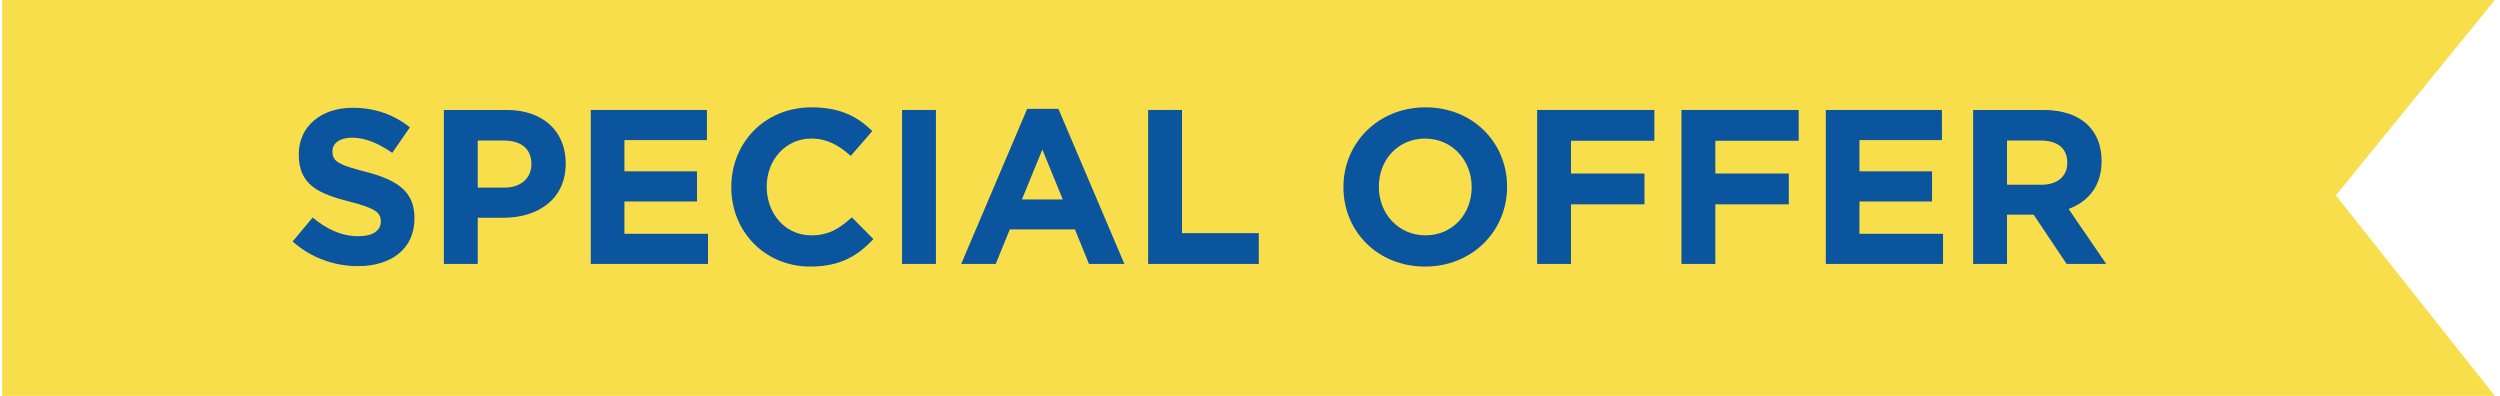
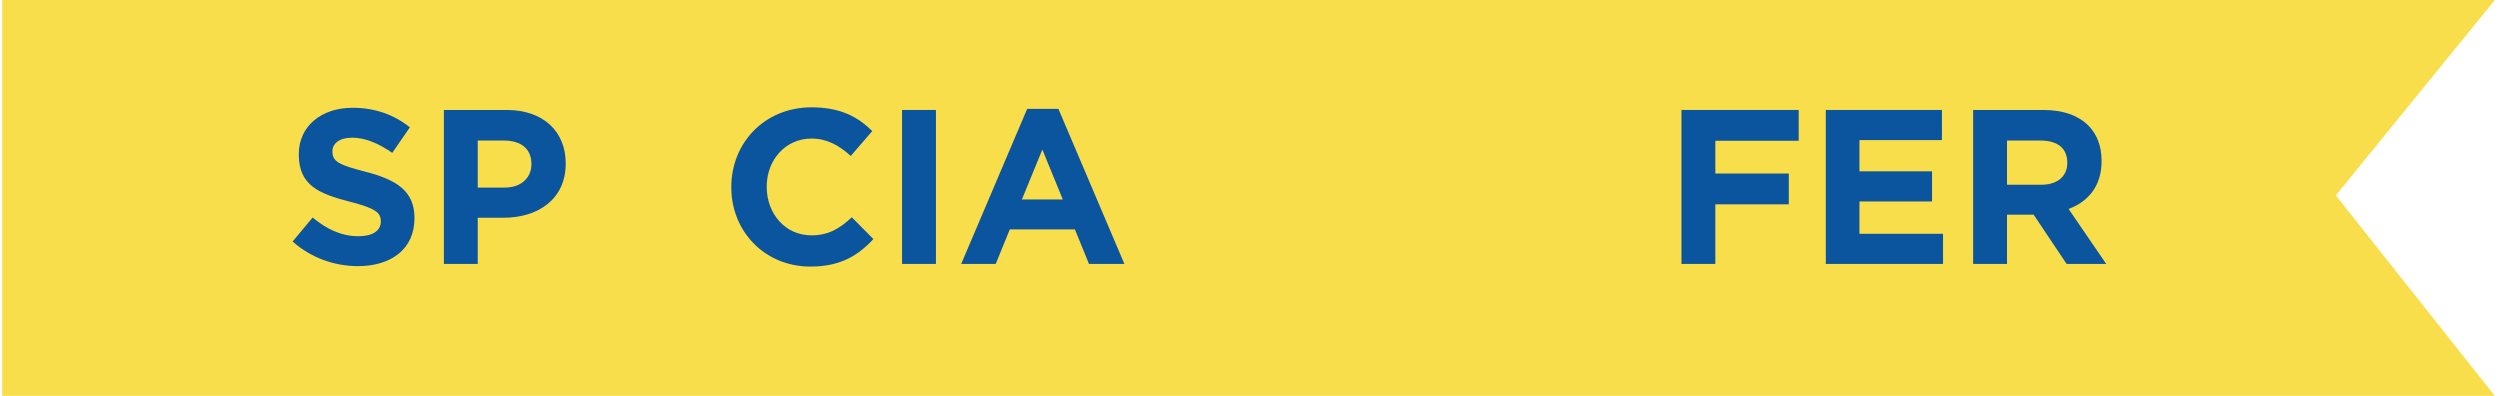
<svg xmlns="http://www.w3.org/2000/svg" width="341" height="54" viewBox="0 0 341 54" fill="none">
  <g id="specialofferFlag" clip-path="url(#clip0_877_333)">
    <path id="Rectangle" fill-rule="evenodd" clip-rule="evenodd" d="M0.297 0L340.297 0L318.609 26.654L340.297 54H0.297V0Z" fill="#F9DE4B" />
    <g id="special offer">
      <path id="Vector" d="M269.137 36V15H278.737C281.407 15 283.477 15.75 284.857 17.13C286.027 18.3 286.657 19.95 286.657 21.93V21.99C286.657 25.38 284.827 27.51 282.157 28.5L287.287 36H281.887L277.387 29.28H273.757V36H269.137ZM273.757 25.2H278.437C280.687 25.2 281.977 24 281.977 22.23V22.17C281.977 20.19 280.597 19.17 278.347 19.17H273.757V25.2Z" fill="#0B549E" />
      <path id="Vector_2" d="M249.04 36V15H264.88V19.11H253.63V23.37H263.53V27.48H253.63V31.89H265.03V36H249.04Z" fill="#0B549E" />
      <path id="Vector_3" d="M229.352 36V15H245.342V19.2H233.972V23.67H243.992V27.87H233.972V36H229.352Z" fill="#0B549E" />
-       <path id="Vector_4" d="M209.665 36V15H225.655V19.2H214.285V23.67H224.305V27.87H214.285V36H209.665Z" fill="#0B549E" />
-       <path id="Vector_5" d="M194.376 36.36C187.896 36.36 183.246 31.53 183.246 25.56V25.5C183.246 19.53 187.956 14.64 194.436 14.64C200.916 14.64 205.566 19.47 205.566 25.44V25.5C205.566 31.47 200.856 36.36 194.376 36.36ZM194.436 32.1C198.156 32.1 200.736 29.16 200.736 25.56V25.5C200.736 21.9 198.096 18.9 194.376 18.9C190.656 18.9 188.076 21.84 188.076 25.44V25.5C188.076 29.1 190.716 32.1 194.436 32.1Z" fill="#0B549E" />
-       <path id="Vector_6" d="M156.608 36V15H161.228V31.8H171.698V36H156.608Z" fill="#0B549E" />
      <path id="Vector_7" d="M131.107 36L140.107 14.85H144.367L153.367 36H148.537L146.617 31.29H137.737L135.817 36H131.107ZM139.387 27.21H144.967L142.177 20.4L139.387 27.21Z" fill="#0B549E" />
      <path id="Vector_8" d="M123.039 36V15H127.659V36H123.039Z" fill="#0B549E" />
      <path id="Vector_9" d="M110.52 36.36C104.34 36.36 99.75 31.59 99.75 25.56V25.5C99.75 19.53 104.25 14.64 110.7 14.64C114.66 14.64 117.03 15.96 118.98 17.88L116.04 21.27C114.42 19.8 112.77 18.9 110.67 18.9C107.13 18.9 104.58 21.84 104.58 25.44V25.5C104.58 29.1 107.07 32.1 110.67 32.1C113.07 32.1 114.54 31.14 116.19 29.64L119.13 32.61C116.97 34.92 114.57 36.36 110.52 36.36Z" fill="#0B549E" />
-       <path id="Vector_10" d="M80.582 36V15H96.422V19.11H85.172V23.37H95.073V27.48H85.172V31.89H96.573V36H80.582Z" fill="#0B549E" />
      <path id="Vector_11" d="M60.544 36V15H69.124C74.133 15 77.163 17.97 77.163 22.26V22.32C77.163 27.18 73.383 29.7 68.674 29.7H65.163V36H60.544ZM65.163 25.59H68.823C71.133 25.59 72.484 24.21 72.484 22.41V22.35C72.484 20.28 71.043 19.17 68.734 19.17H65.163V25.59Z" fill="#0B549E" />
      <path id="Vector_12" d="M48.824 36.3C45.644 36.3 42.434 35.19 39.914 32.94L42.644 29.67C44.534 31.23 46.514 32.22 48.914 32.22C50.804 32.22 51.944 31.47 51.944 30.24V30.18C51.944 29.01 51.224 28.41 47.714 27.51C43.484 26.43 40.754 25.26 40.754 21.09V21.03C40.754 17.22 43.814 14.7 48.104 14.7C51.164 14.7 53.774 15.66 55.904 17.37L53.504 20.85C51.644 19.56 49.814 18.78 48.044 18.78C46.274 18.78 45.344 19.59 45.344 20.61V20.67C45.344 22.05 46.244 22.5 49.874 23.43C54.134 24.54 56.534 26.07 56.534 29.73V29.79C56.534 33.96 53.354 36.3 48.824 36.3Z" fill="#0B549E" />
    </g>
  </g>
  <defs>
    <clipPath id="clip0_877_333">
      <rect width="340" height="54" fill="white" transform="translate(0.297)" />
    </clipPath>
  </defs>
</svg>